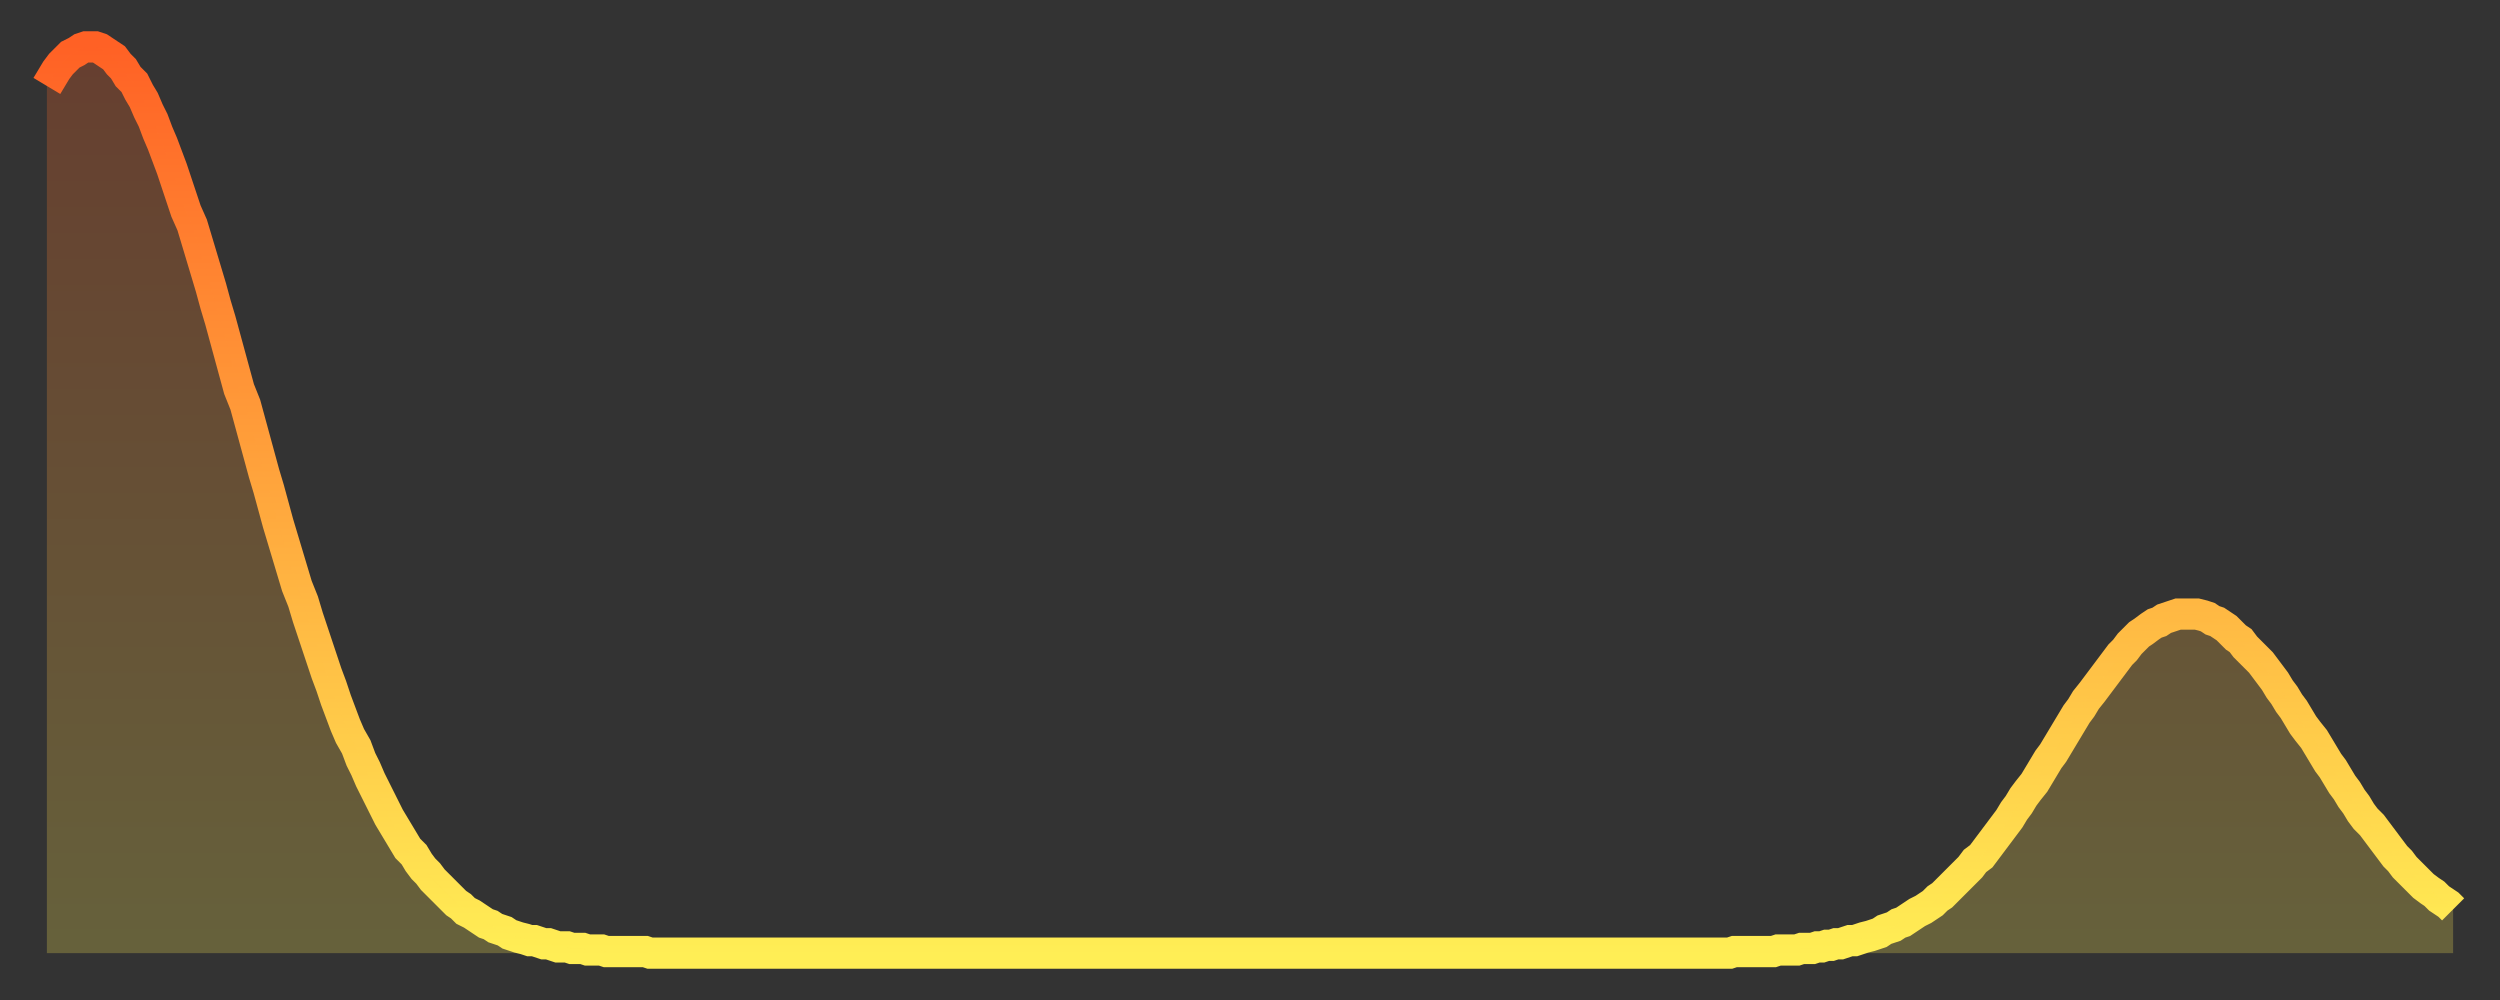
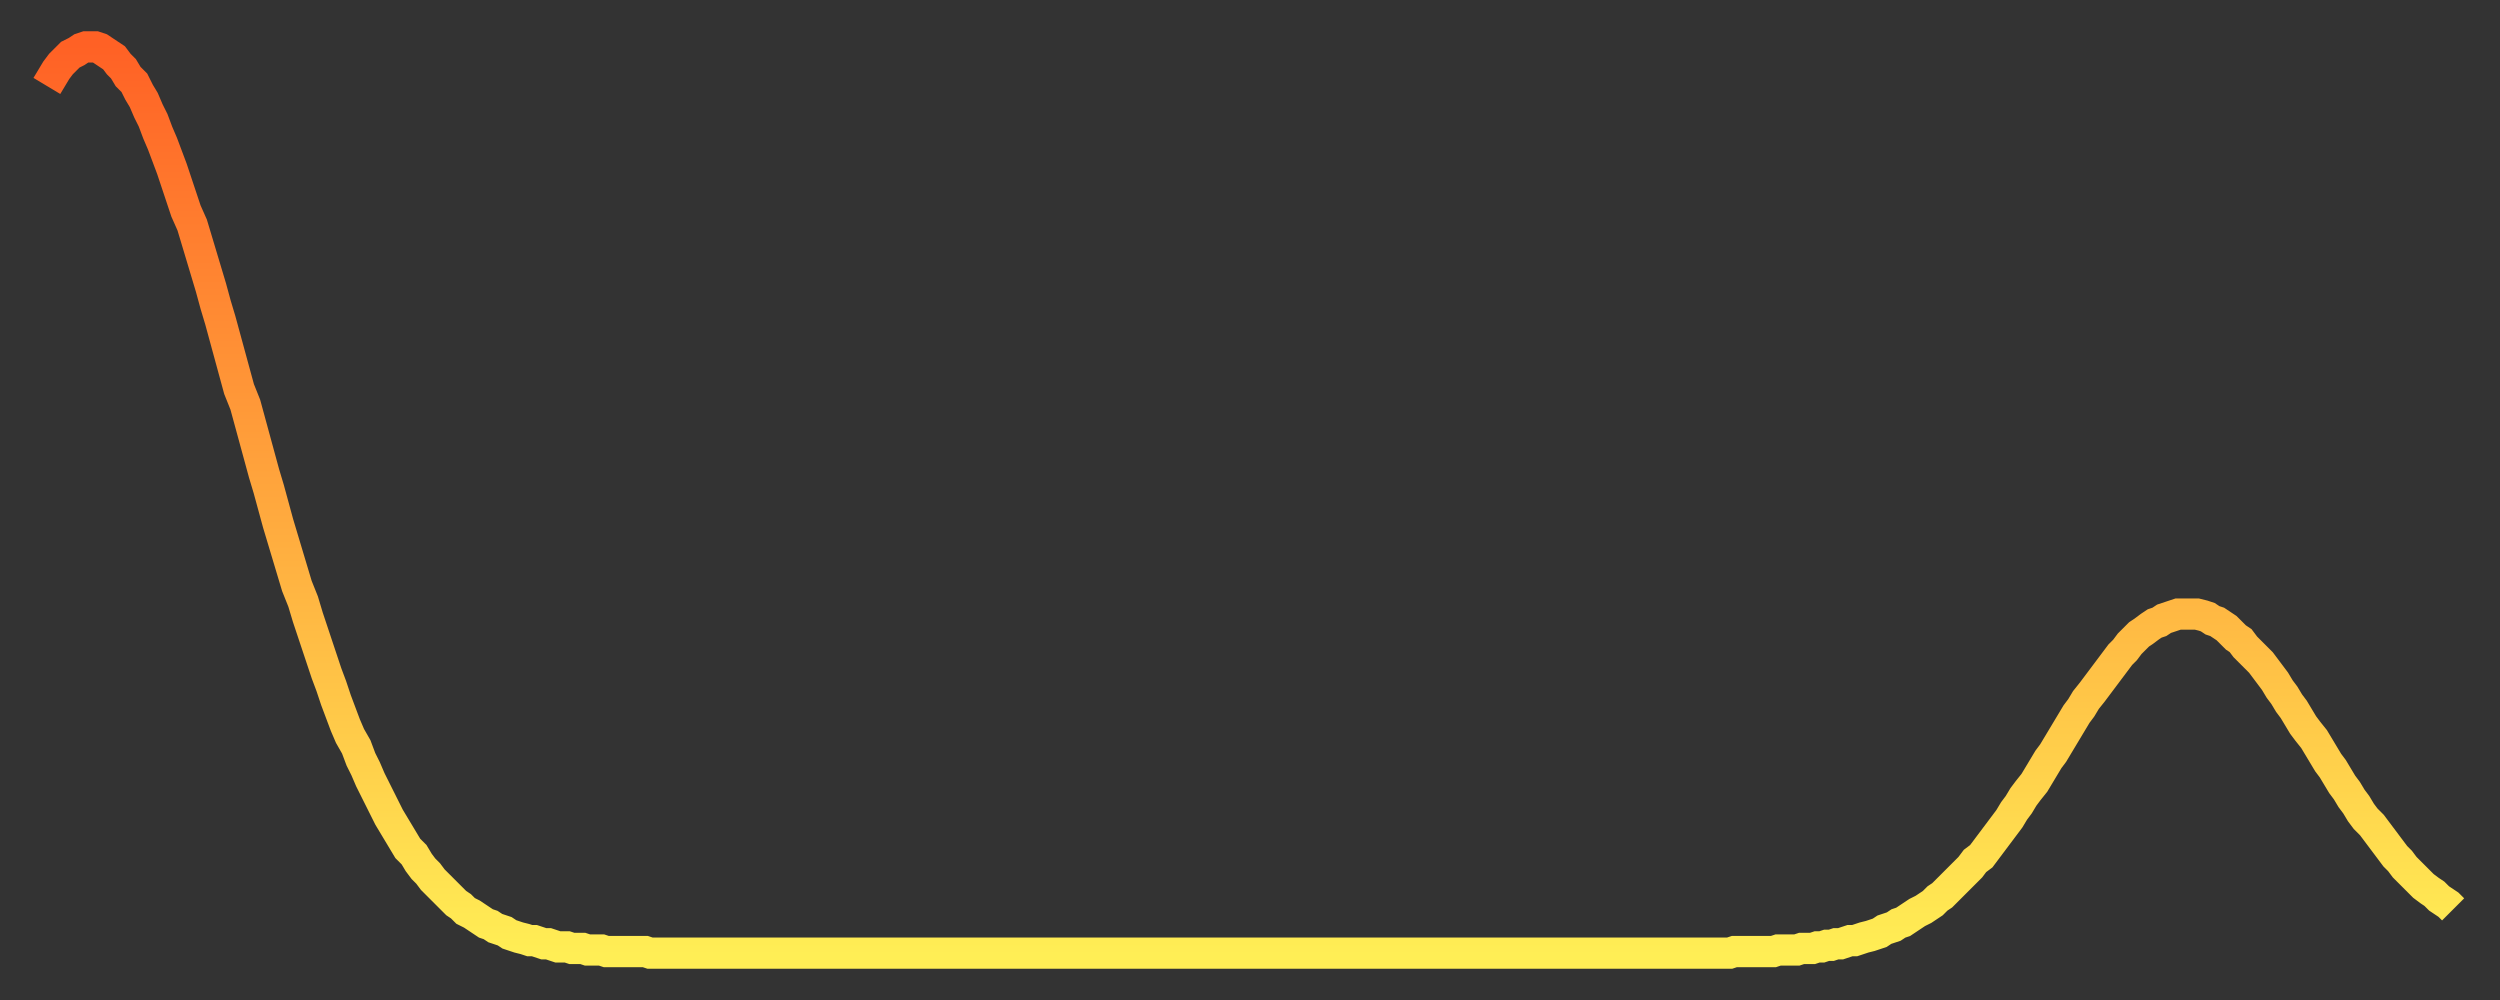
<svg xmlns="http://www.w3.org/2000/svg" baseProfile="full" height="64" version="1.1" width="160">
  <rect width="100%" height="100%" fill="#333333" stroke="none" />
  <defs>
    <linearGradient id="id228728" x1="0" x2="0" y1="0" y2="1">
      <stop offset="0%" stop-color="#ff6125" />
      <stop offset="50%" stop-color="#ffa73d" />
      <stop offset="100%" stop-color="#ffee55" />
    </linearGradient>
  </defs>
  <g transform="translate(3,3)">
    <g>
      <path d="M 0.0 2.5 0.3 2.0 0.6 1.5 0.9 1.1 1.2 0.8 1.5 0.5 1.9 0.3 2.2 0.1 2.5 0.0 2.8 0.0 3.1 0.0 3.4 0.1 3.7 0.3 4.0 0.5 4.3 0.7 4.6 1.1 4.9 1.4 5.2 1.9 5.6 2.3 5.9 2.9 6.2 3.4 6.5 4.1 6.8 4.7 7.1 5.5 7.4 6.2 7.7 7.0 8.0 7.8 8.3 8.7 8.6 9.6 8.9 10.5 9.3 11.4 9.6 12.4 9.9 13.4 10.2 14.4 10.5 15.4 10.8 16.5 11.1 17.5 11.4 18.6 11.7 19.7 12.0 20.8 12.3 21.9 12.7 22.9 13.0 24.0 13.3 25.1 13.6 26.2 13.9 27.3 14.2 28.3 14.5 29.4 14.8 30.5 15.1 31.5 15.4 32.5 15.7 33.5 16.0 34.5 16.4 35.5 16.7 36.5 17.0 37.4 17.3 38.3 17.6 39.2 17.9 40.1 18.2 40.9 18.5 41.8 18.8 42.6 19.1 43.4 19.4 44.1 19.8 44.8 20.1 45.6 20.4 46.2 20.7 46.9 21.0 47.5 21.3 48.1 21.6 48.7 21.9 49.3 22.2 49.8 22.5 50.3 22.8 50.8 23.1 51.3 23.5 51.7 23.8 52.2 24.1 52.6 24.4 52.9 24.7 53.3 25.0 53.6 25.3 53.9 25.6 54.2 25.9 54.5 26.2 54.8 26.5 55.0 26.8 55.3 27.2 55.5 27.5 55.7 27.8 55.9 28.1 56.1 28.4 56.2 28.7 56.4 29.0 56.5 29.3 56.6 29.6 56.8 29.9 56.9 30.2 57.0 30.6 57.1 30.9 57.2 31.2 57.2 31.5 57.3 31.8 57.4 32.1 57.4 32.4 57.5 32.7 57.6 33.0 57.6 33.3 57.6 33.6 57.7 33.9 57.7 34.3 57.7 34.6 57.8 34.9 57.8 35.2 57.8 35.5 57.8 35.8 57.9 36.1 57.9 36.4 57.9 36.7 57.9 37.0 57.9 37.3 57.9 37.7 57.9 38.0 57.9 38.3 57.9 38.6 58.0 38.9 58.0 39.2 58.0 39.5 58.0 39.8 58.0 40.1 58.0 40.4 58.0 40.7 58.0 41.0 58.0 41.4 58.0 41.7 58.0 42.0 58.0 42.3 58.0 42.6 58.0 42.9 58.0 43.2 58.0 43.5 58.0 43.8 58.0 44.1 58.0 44.4 58.0 44.7 58.0 45.1 58.0 45.4 58.0 45.7 58.0 46.0 58.0 46.3 58.0 46.6 58.0 46.9 58.0 47.2 58.0 47.5 58.0 47.8 58.0 48.1 58.0 48.5 58.0 48.8 58.0 49.1 58.0 49.4 58.0 49.7 58.0 50.0 58.0 50.3 58.0 50.6 58.0 50.9 58.0 51.2 58.0 51.5 58.0 51.8 58.0 52.2 58.0 52.5 58.0 52.8 58.0 53.1 58.0 53.4 58.0 53.7 58.0 54.0 58.0 54.3 58.0 54.6 58.0 54.9 58.0 55.2 58.0 55.6 58.0 55.9 58.0 56.2 58.0 56.5 58.0 56.8 58.0 57.1 58.0 57.4 58.0 57.7 58.0 58.0 58.0 58.3 58.0 58.6 58.0 58.9 58.0 59.3 58.0 59.6 58.0 59.9 58.0 60.2 58.0 60.5 58.0 60.8 58.0 61.1 58.0 61.4 58.0 61.7 58.0 62.0 58.0 62.3 58.0 62.6 58.0 63.0 58.0 63.3 58.0 63.6 58.0 63.9 58.0 64.2 58.0 64.5 58.0 64.8 58.0 65.1 58.0 65.4 58.0 65.7 58.0 66.0 58.0 66.4 58.0 66.7 58.0 67.0 58.0 67.3 58.0 67.6 58.0 67.9 58.0 68.2 58.0 68.5 58.0 68.8 58.0 69.1 58.0 69.4 58.0 69.7 58.0 70.1 58.0 70.4 58.0 70.7 58.0 71.0 58.0 71.3 58.0 71.6 58.0 71.9 58.0 72.2 58.0 72.5 58.0 72.8 58.0 73.1 58.0 73.5 58.0 73.8 58.0 74.1 58.0 74.4 58.0 74.7 58.0 75.0 58.0 75.3 58.0 75.6 58.0 75.9 58.0 76.2 58.0 76.5 58.0 76.8 58.0 77.2 58.0 77.5 58.0 77.8 58.0 78.1 58.0 78.4 58.0 78.7 58.0 79.0 58.0 79.3 58.0 79.6 58.0 79.9 58.0 80.2 58.0 80.5 58.0 80.9 58.0 81.2 58.0 81.5 58.0 81.8 58.0 82.1 58.0 82.4 58.0 82.7 58.0 83.0 58.0 83.3 58.0 83.6 58.0 83.9 58.0 84.3 58.0 84.6 58.0 84.9 58.0 85.2 58.0 85.5 58.0 85.8 58.0 86.1 58.0 86.4 58.0 86.7 58.0 87.0 58.0 87.3 58.0 87.6 58.0 88.0 58.0 88.3 58.0 88.6 58.0 88.9 58.0 89.2 58.0 89.5 58.0 89.8 58.0 90.1 58.0 90.4 58.0 90.7 58.0 91.0 58.0 91.4 58.0 91.7 58.0 92.0 58.0 92.3 58.0 92.6 58.0 92.9 58.0 93.2 58.0 93.5 58.0 93.8 58.0 94.1 58.0 94.4 58.0 94.7 58.0 95.1 58.0 95.4 58.0 95.7 58.0 96.0 58.0 96.3 58.0 96.6 58.0 96.9 58.0 97.2 58.0 97.5 58.0 97.8 58.0 98.1 58.0 98.4 58.0 98.8 58.0 99.1 58.0 99.4 58.0 99.7 58.0 100.0 58.0 100.3 58.0 100.6 58.0 100.9 58.0 101.2 58.0 101.5 58.0 101.8 58.0 102.2 58.0 102.5 58.0 102.8 58.0 103.1 58.0 103.4 58.0 103.7 58.0 104.0 58.0 104.3 58.0 104.6 58.0 104.9 58.0 105.2 58.0 105.5 58.0 105.9 58.0 106.2 58.0 106.5 58.0 106.8 58.0 107.1 58.0 107.4 58.0 107.7 58.0 108.0 57.9 108.3 57.9 108.6 57.9 108.9 57.9 109.3 57.9 109.6 57.9 109.9 57.9 110.2 57.9 110.5 57.9 110.8 57.8 111.1 57.8 111.4 57.8 111.7 57.8 112.0 57.8 112.3 57.7 112.6 57.7 113.0 57.7 113.3 57.6 113.6 57.6 113.9 57.5 114.2 57.5 114.5 57.4 114.8 57.4 115.1 57.3 115.4 57.2 115.7 57.2 116.0 57.1 116.3 57.0 116.7 56.9 117.0 56.8 117.3 56.7 117.6 56.5 117.9 56.4 118.2 56.3 118.5 56.1 118.8 56.0 119.1 55.8 119.4 55.6 119.7 55.4 120.1 55.2 120.4 55.0 120.7 54.8 121.0 54.5 121.3 54.3 121.6 54.0 121.9 53.7 122.2 53.4 122.5 53.1 122.8 52.8 123.1 52.5 123.4 52.1 123.8 51.8 124.1 51.4 124.4 51.0 124.7 50.6 125.0 50.2 125.3 49.8 125.6 49.4 125.9 48.9 126.2 48.5 126.5 48.0 126.8 47.6 127.2 47.1 127.5 46.6 127.8 46.1 128.1 45.6 128.4 45.2 128.7 44.7 129.0 44.2 129.3 43.7 129.6 43.2 129.9 42.7 130.2 42.3 130.5 41.8 130.9 41.3 131.2 40.9 131.5 40.5 131.8 40.1 132.1 39.7 132.4 39.3 132.7 38.9 133.0 38.6 133.3 38.2 133.6 37.9 133.9 37.6 134.2 37.4 134.6 37.1 134.9 36.9 135.2 36.8 135.5 36.6 135.8 36.5 136.1 36.4 136.4 36.3 136.7 36.3 137.0 36.3 137.3 36.3 137.6 36.3 138.0 36.4 138.3 36.5 138.6 36.7 138.9 36.8 139.2 37.0 139.5 37.2 139.8 37.5 140.1 37.8 140.4 38.0 140.7 38.4 141.0 38.7 141.3 39.0 141.7 39.4 142.0 39.8 142.3 40.2 142.6 40.6 142.9 41.1 143.2 41.5 143.5 42.0 143.8 42.4 144.1 42.9 144.4 43.4 144.7 43.8 145.1 44.3 145.4 44.8 145.7 45.3 146.0 45.8 146.3 46.2 146.6 46.7 146.9 47.2 147.2 47.6 147.5 48.1 147.8 48.5 148.1 49.0 148.4 49.4 148.8 49.8 149.1 50.2 149.4 50.6 149.7 51.0 150.0 51.4 150.3 51.8 150.6 52.1 150.9 52.5 151.2 52.8 151.5 53.1 151.8 53.4 152.1 53.7 152.5 54.0 152.8 54.2 153.1 54.5 153.4 54.7 153.7 54.9 154.0 55.2" fill="none" id="graph-curve" opacity="1" stroke="url(#id228728)" stroke-width="2" />
-       <path d="M 0 58 L 0.0 2.5 0.3 2.0 0.6 1.5 0.9 1.1 1.2 0.8 1.5 0.5 1.9 0.3 2.2 0.1 2.5 0.0 2.8 0.0 3.1 0.0 3.4 0.1 3.7 0.3 4.0 0.5 4.3 0.7 4.6 1.1 4.9 1.4 5.2 1.9 5.6 2.3 5.9 2.9 6.2 3.4 6.5 4.1 6.8 4.7 7.1 5.5 7.4 6.2 7.7 7.0 8.0 7.8 8.3 8.7 8.6 9.6 8.9 10.5 9.3 11.4 9.6 12.4 9.9 13.4 10.2 14.4 10.5 15.4 10.8 16.5 11.1 17.5 11.4 18.6 11.7 19.7 12.0 20.8 12.3 21.9 12.7 22.9 13.0 24.0 13.3 25.1 13.6 26.2 13.9 27.3 14.2 28.3 14.5 29.4 14.8 30.5 15.1 31.5 15.4 32.5 15.7 33.5 16.0 34.5 16.4 35.5 16.7 36.5 17.0 37.4 17.3 38.3 17.6 39.2 17.9 40.1 18.2 40.9 18.5 41.8 18.8 42.6 19.1 43.4 19.4 44.1 19.8 44.8 20.1 45.6 20.4 46.2 20.7 46.9 21.0 47.5 21.3 48.1 21.6 48.7 21.9 49.3 22.2 49.8 22.5 50.3 22.8 50.8 23.1 51.3 23.5 51.7 23.8 52.2 24.1 52.6 24.4 52.9 24.7 53.3 25.0 53.6 25.3 53.9 25.6 54.2 25.9 54.5 26.2 54.8 26.5 55.0 26.8 55.3 27.2 55.5 27.5 55.7 27.8 55.9 28.1 56.1 28.4 56.2 28.7 56.4 29.0 56.5 29.3 56.6 29.6 56.8 29.9 56.9 30.2 57.0 30.6 57.1 30.9 57.2 31.2 57.2 31.5 57.3 31.8 57.4 32.1 57.4 32.4 57.5 32.7 57.6 33.0 57.6 33.3 57.6 33.6 57.7 33.9 57.7 34.3 57.7 34.6 57.8 34.9 57.8 35.2 57.8 35.5 57.8 35.8 57.9 36.1 57.9 36.4 57.9 36.7 57.9 37.0 57.9 37.3 57.9 37.7 57.9 38.0 57.9 38.3 57.9 38.6 58.0 38.9 58.0 39.2 58.0 39.5 58.0 39.8 58.0 40.1 58.0 40.4 58.0 40.7 58.0 41.0 58.0 41.4 58.0 41.7 58.0 42.0 58.0 42.3 58.0 42.6 58.0 42.9 58.0 43.2 58.0 43.5 58.0 43.8 58.0 44.1 58.0 44.4 58.0 44.7 58.0 45.1 58.0 45.4 58.0 45.7 58.0 46.0 58.0 46.3 58.0 46.6 58.0 46.9 58.0 47.2 58.0 47.5 58.0 47.8 58.0 48.1 58.0 48.5 58.0 48.8 58.0 49.1 58.0 49.4 58.0 49.7 58.0 50.0 58.0 50.3 58.0 50.6 58.0 50.9 58.0 51.2 58.0 51.5 58.0 51.8 58.0 52.2 58.0 52.5 58.0 52.8 58.0 53.1 58.0 53.4 58.0 53.7 58.0 54.0 58.0 54.3 58.0 54.6 58.0 54.9 58.0 55.2 58.0 55.6 58.0 55.9 58.0 56.2 58.0 56.5 58.0 56.8 58.0 57.1 58.0 57.4 58.0 57.7 58.0 58.0 58.0 58.3 58.0 58.6 58.0 58.9 58.0 59.3 58.0 59.6 58.0 59.9 58.0 60.2 58.0 60.5 58.0 60.8 58.0 61.1 58.0 61.4 58.0 61.7 58.0 62.0 58.0 62.3 58.0 62.6 58.0 63.0 58.0 63.3 58.0 63.6 58.0 63.9 58.0 64.2 58.0 64.5 58.0 64.8 58.0 65.1 58.0 65.4 58.0 65.7 58.0 66.0 58.0 66.4 58.0 66.7 58.0 67.0 58.0 67.3 58.0 67.6 58.0 67.9 58.0 68.2 58.0 68.5 58.0 68.8 58.0 69.1 58.0 69.4 58.0 69.7 58.0 70.1 58.0 70.4 58.0 70.7 58.0 71.0 58.0 71.3 58.0 71.6 58.0 71.9 58.0 72.2 58.0 72.5 58.0 72.8 58.0 73.1 58.0 73.5 58.0 73.8 58.0 74.1 58.0 74.4 58.0 74.7 58.0 75.0 58.0 75.3 58.0 75.6 58.0 75.9 58.0 76.2 58.0 76.5 58.0 76.8 58.0 77.2 58.0 77.5 58.0 77.8 58.0 78.1 58.0 78.4 58.0 78.7 58.0 79.0 58.0 79.3 58.0 79.6 58.0 79.9 58.0 80.2 58.0 80.5 58.0 80.9 58.0 81.2 58.0 81.5 58.0 81.8 58.0 82.1 58.0 82.4 58.0 82.7 58.0 83.0 58.0 83.3 58.0 83.6 58.0 83.9 58.0 84.3 58.0 84.6 58.0 84.9 58.0 85.2 58.0 85.5 58.0 85.8 58.0 86.1 58.0 86.4 58.0 86.7 58.0 87.0 58.0 87.3 58.0 87.6 58.0 88.0 58.0 88.3 58.0 88.6 58.0 88.9 58.0 89.2 58.0 89.5 58.0 89.8 58.0 90.1 58.0 90.4 58.0 90.7 58.0 91.0 58.0 91.4 58.0 91.7 58.0 92.0 58.0 92.3 58.0 92.6 58.0 92.9 58.0 93.2 58.0 93.5 58.0 93.8 58.0 94.1 58.0 94.4 58.0 94.7 58.0 95.1 58.0 95.4 58.0 95.7 58.0 96.0 58.0 96.3 58.0 96.6 58.0 96.9 58.0 97.2 58.0 97.5 58.0 97.8 58.0 98.1 58.0 98.4 58.0 98.8 58.0 99.1 58.0 99.4 58.0 99.7 58.0 100.0 58.0 100.3 58.0 100.6 58.0 100.9 58.0 101.2 58.0 101.5 58.0 101.8 58.0 102.2 58.0 102.5 58.0 102.8 58.0 103.1 58.0 103.4 58.0 103.7 58.0 104.0 58.0 104.3 58.0 104.6 58.0 104.9 58.0 105.2 58.0 105.5 58.0 105.9 58.0 106.2 58.0 106.5 58.0 106.8 58.0 107.1 58.0 107.4 58.0 107.7 58.0 108.0 57.9 108.3 57.9 108.6 57.9 108.9 57.9 109.3 57.9 109.6 57.9 109.9 57.9 110.2 57.9 110.5 57.9 110.8 57.8 111.1 57.8 111.4 57.8 111.7 57.8 112.0 57.8 112.3 57.7 112.6 57.7 113.0 57.7 113.3 57.6 113.6 57.6 113.9 57.5 114.2 57.5 114.5 57.4 114.8 57.4 115.1 57.3 115.4 57.2 115.7 57.2 116.0 57.1 116.3 57.0 116.7 56.9 117.0 56.8 117.3 56.7 117.6 56.5 117.9 56.4 118.2 56.3 118.5 56.1 118.8 56.0 119.1 55.8 119.4 55.6 119.7 55.4 120.1 55.2 120.4 55.0 120.7 54.8 121.0 54.5 121.3 54.3 121.6 54.0 121.9 53.7 122.2 53.4 122.5 53.1 122.8 52.8 123.1 52.5 123.4 52.1 123.8 51.8 124.1 51.4 124.4 51.0 124.7 50.6 125.0 50.2 125.3 49.8 125.6 49.4 125.9 48.9 126.2 48.5 126.5 48.0 126.8 47.6 127.2 47.1 127.5 46.6 127.8 46.1 128.1 45.6 128.4 45.2 128.7 44.7 129.0 44.2 129.3 43.7 129.6 43.2 129.9 42.7 130.2 42.3 130.5 41.8 130.9 41.3 131.2 40.9 131.5 40.5 131.8 40.1 132.1 39.7 132.4 39.3 132.7 38.9 133.0 38.6 133.3 38.2 133.6 37.9 133.9 37.6 134.2 37.4 134.6 37.1 134.9 36.9 135.2 36.8 135.5 36.6 135.8 36.5 136.1 36.4 136.4 36.3 136.7 36.3 137.0 36.3 137.3 36.3 137.6 36.3 138.0 36.4 138.3 36.5 138.6 36.7 138.9 36.8 139.2 37.0 139.5 37.2 139.8 37.5 140.1 37.8 140.4 38.0 140.7 38.4 141.0 38.7 141.3 39.0 141.7 39.4 142.0 39.8 142.3 40.2 142.6 40.6 142.9 41.1 143.2 41.5 143.5 42.0 143.8 42.4 144.1 42.9 144.4 43.4 144.7 43.8 145.1 44.3 145.4 44.8 145.7 45.3 146.0 45.8 146.3 46.2 146.6 46.7 146.9 47.2 147.2 47.6 147.5 48.1 147.8 48.5 148.1 49.0 148.4 49.4 148.8 49.8 149.1 50.2 149.4 50.6 149.7 51.0 150.0 51.4 150.3 51.8 150.6 52.1 150.9 52.5 151.2 52.8 151.5 53.1 151.8 53.4 152.1 53.7 152.5 54.0 152.8 54.2 153.1 54.5 153.4 54.7 153.7 54.9 154.0 55.2 154 58" fill="url(#id228728)" fill-opacity=".25" id="graph-shadow" />
    </g>
  </g>
</svg>